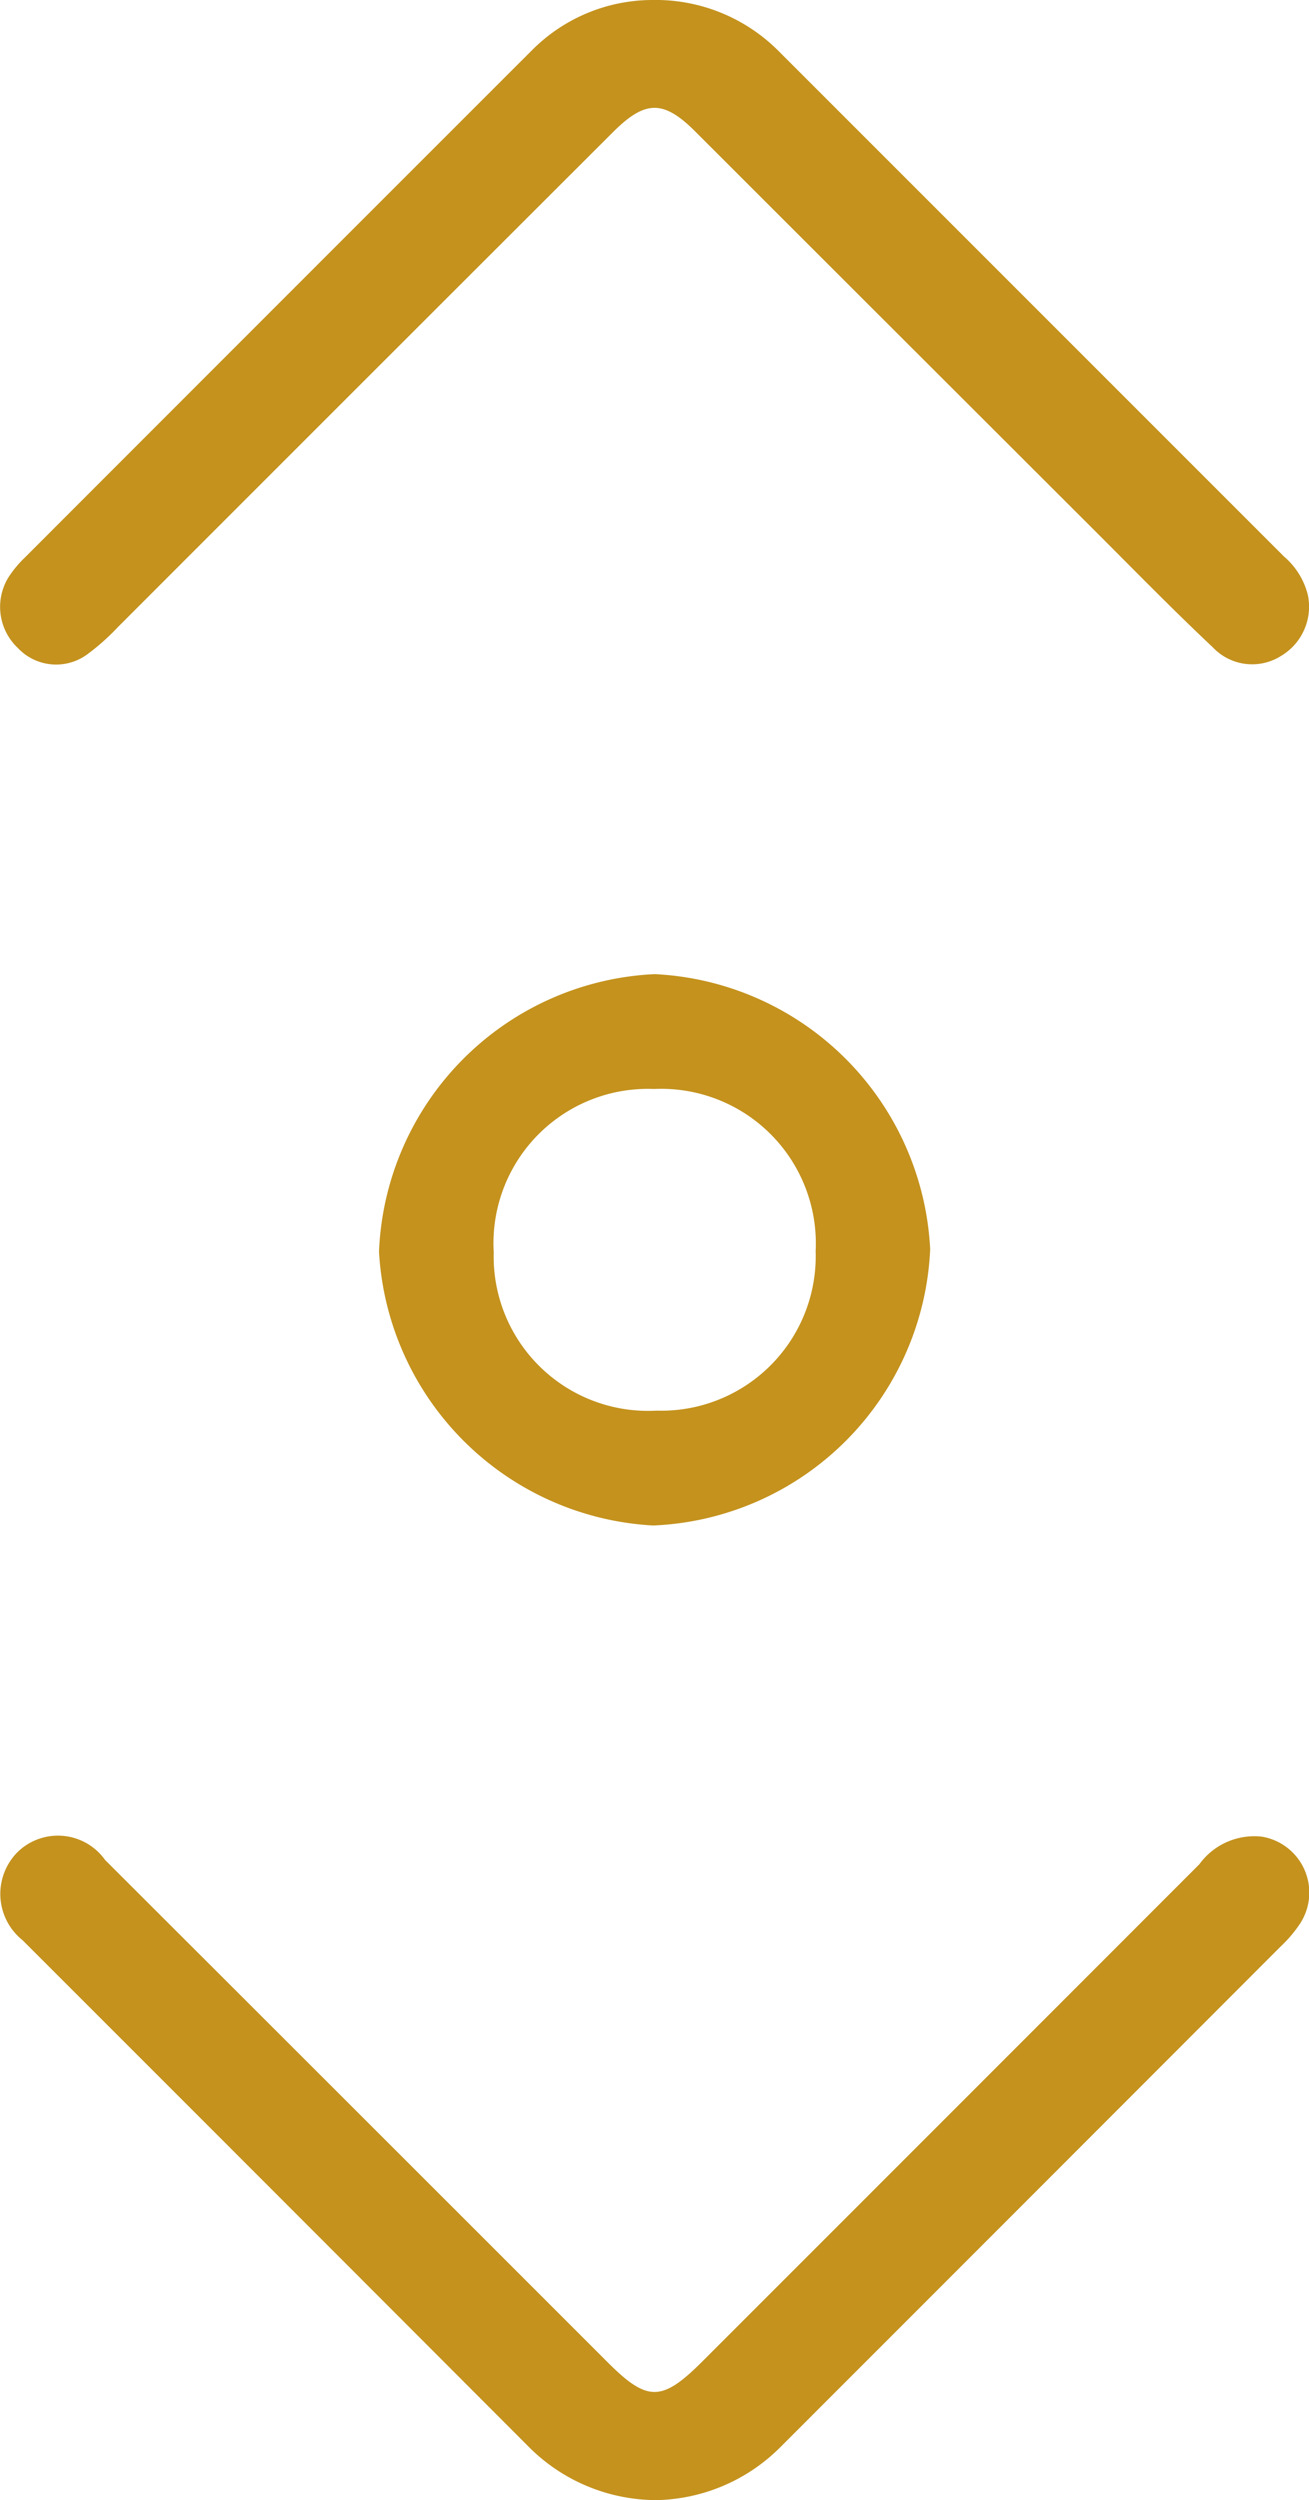
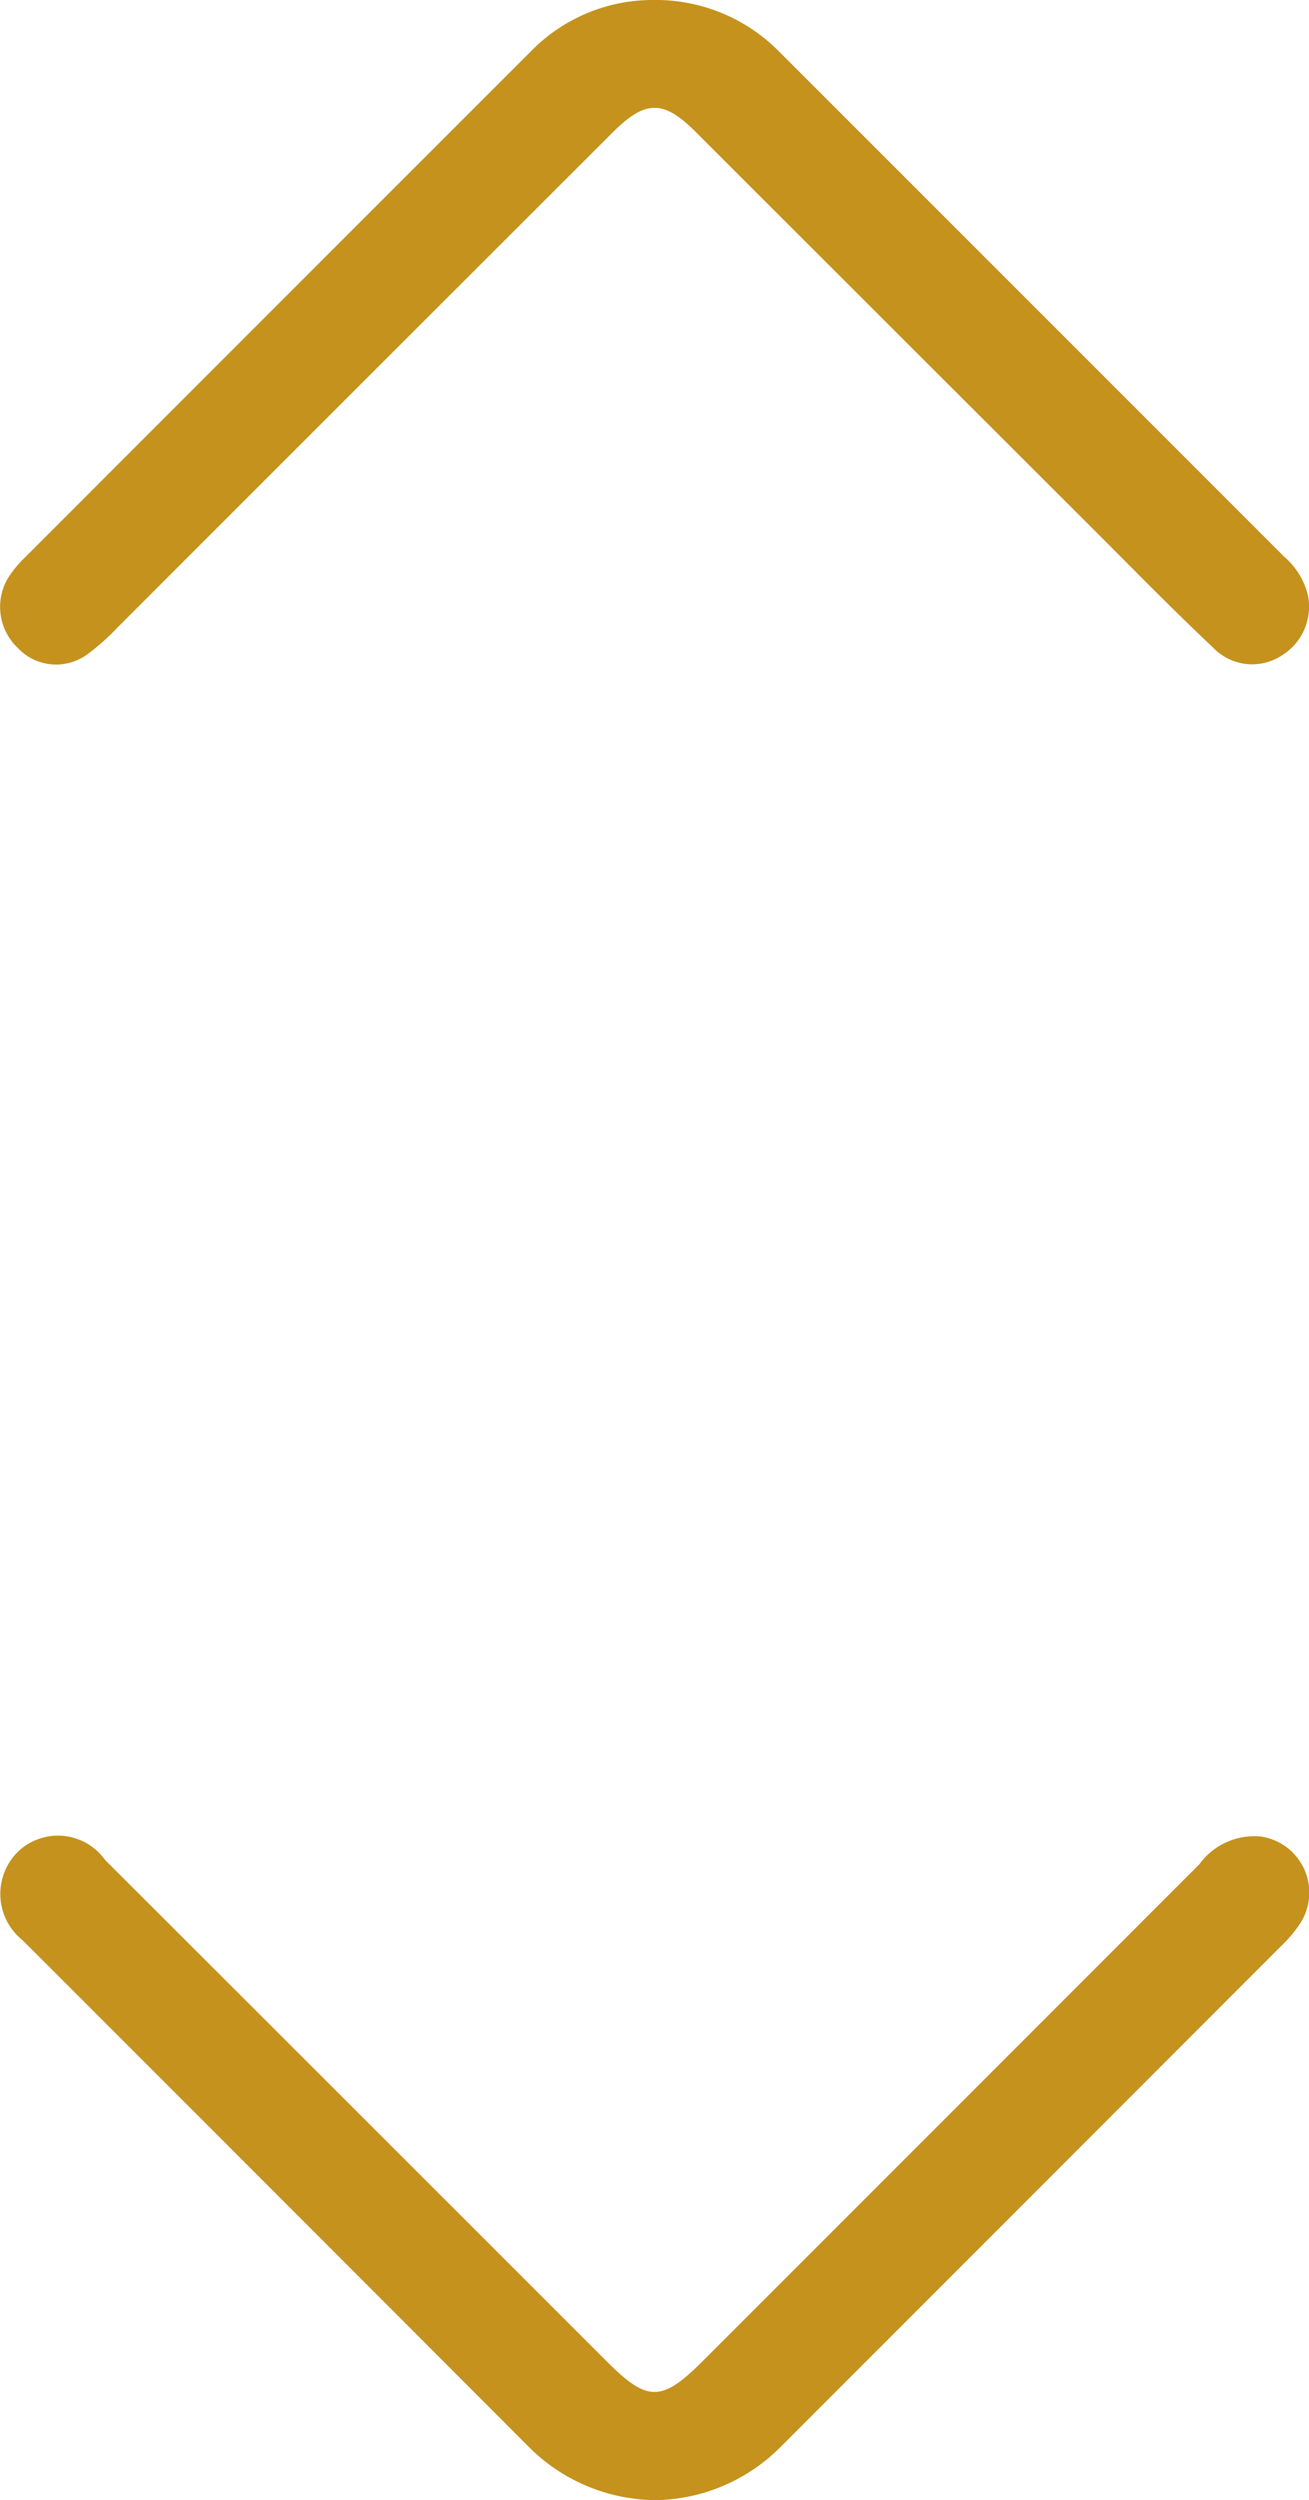
<svg xmlns="http://www.w3.org/2000/svg" width="21.006" height="40.115" viewBox="0 0 21.006 40.115">
  <g id="Grupo_6" data-name="Grupo 6" transform="translate(0)">
    <path id="Caminho_7" data-name="Caminho 7" d="M-451.839,4.612a2.782,2.782,0,0,1,2.015.808l8.122,8.122a1.185,1.185,0,0,1,.382.614.919.919,0,0,1-.432.982A.867.867,0,0,1-442.843,15c-.645-.607-1.264-1.241-1.89-1.867q-3.211-3.206-6.42-6.414c-.508-.506-.8-.5-1.311.007q-3.977,3.972-7.951,7.948a3.662,3.662,0,0,1-.487.434.844.844,0,0,1-1.12-.1.907.907,0,0,1-.154-1.125,1.733,1.733,0,0,1,.258-.315q4.074-4.078,8.151-8.153A2.73,2.73,0,0,1-451.839,4.612Z" transform="translate(462.307 -4.612)" fill="#c4921d" />
    <path id="Caminho_8" data-name="Caminho 8" d="M-451.724,375.388a2.9,2.9,0,0,1-2.032-.83q-4.071-4.079-8.147-8.153a.952.952,0,0,1-.083-1.413.928.928,0,0,1,1.406.124q4.034,4.029,8.066,8.061c.636.636.869.636,1.518-.013q3.989-3.988,7.976-7.978a1.09,1.09,0,0,1,1-.444.91.91,0,0,1,.621,1.389,2.079,2.079,0,0,1-.315.373q-4.015,4.02-8.032,8.037A2.89,2.89,0,0,1-451.724,375.388Z" transform="translate(462.266 -335.273)" fill="#c4921d" />
-     <path id="Caminho_9" data-name="Caminho 9" d="M-383.542,195.727a4.654,4.654,0,0,1,4.421,4.415,4.644,4.644,0,0,1-4.445,4.432,4.661,4.661,0,0,1-4.4-4.394A4.646,4.646,0,0,1-383.542,195.727Zm-.01,1.843a2.478,2.478,0,0,0-2.573,2.62,2.477,2.477,0,0,0,2.612,2.541,2.479,2.479,0,0,0,2.554-2.558A2.481,2.481,0,0,0-383.552,197.57Z" transform="translate(394.048 -180.097)" fill="#c4921d" />
  </g>
</svg>